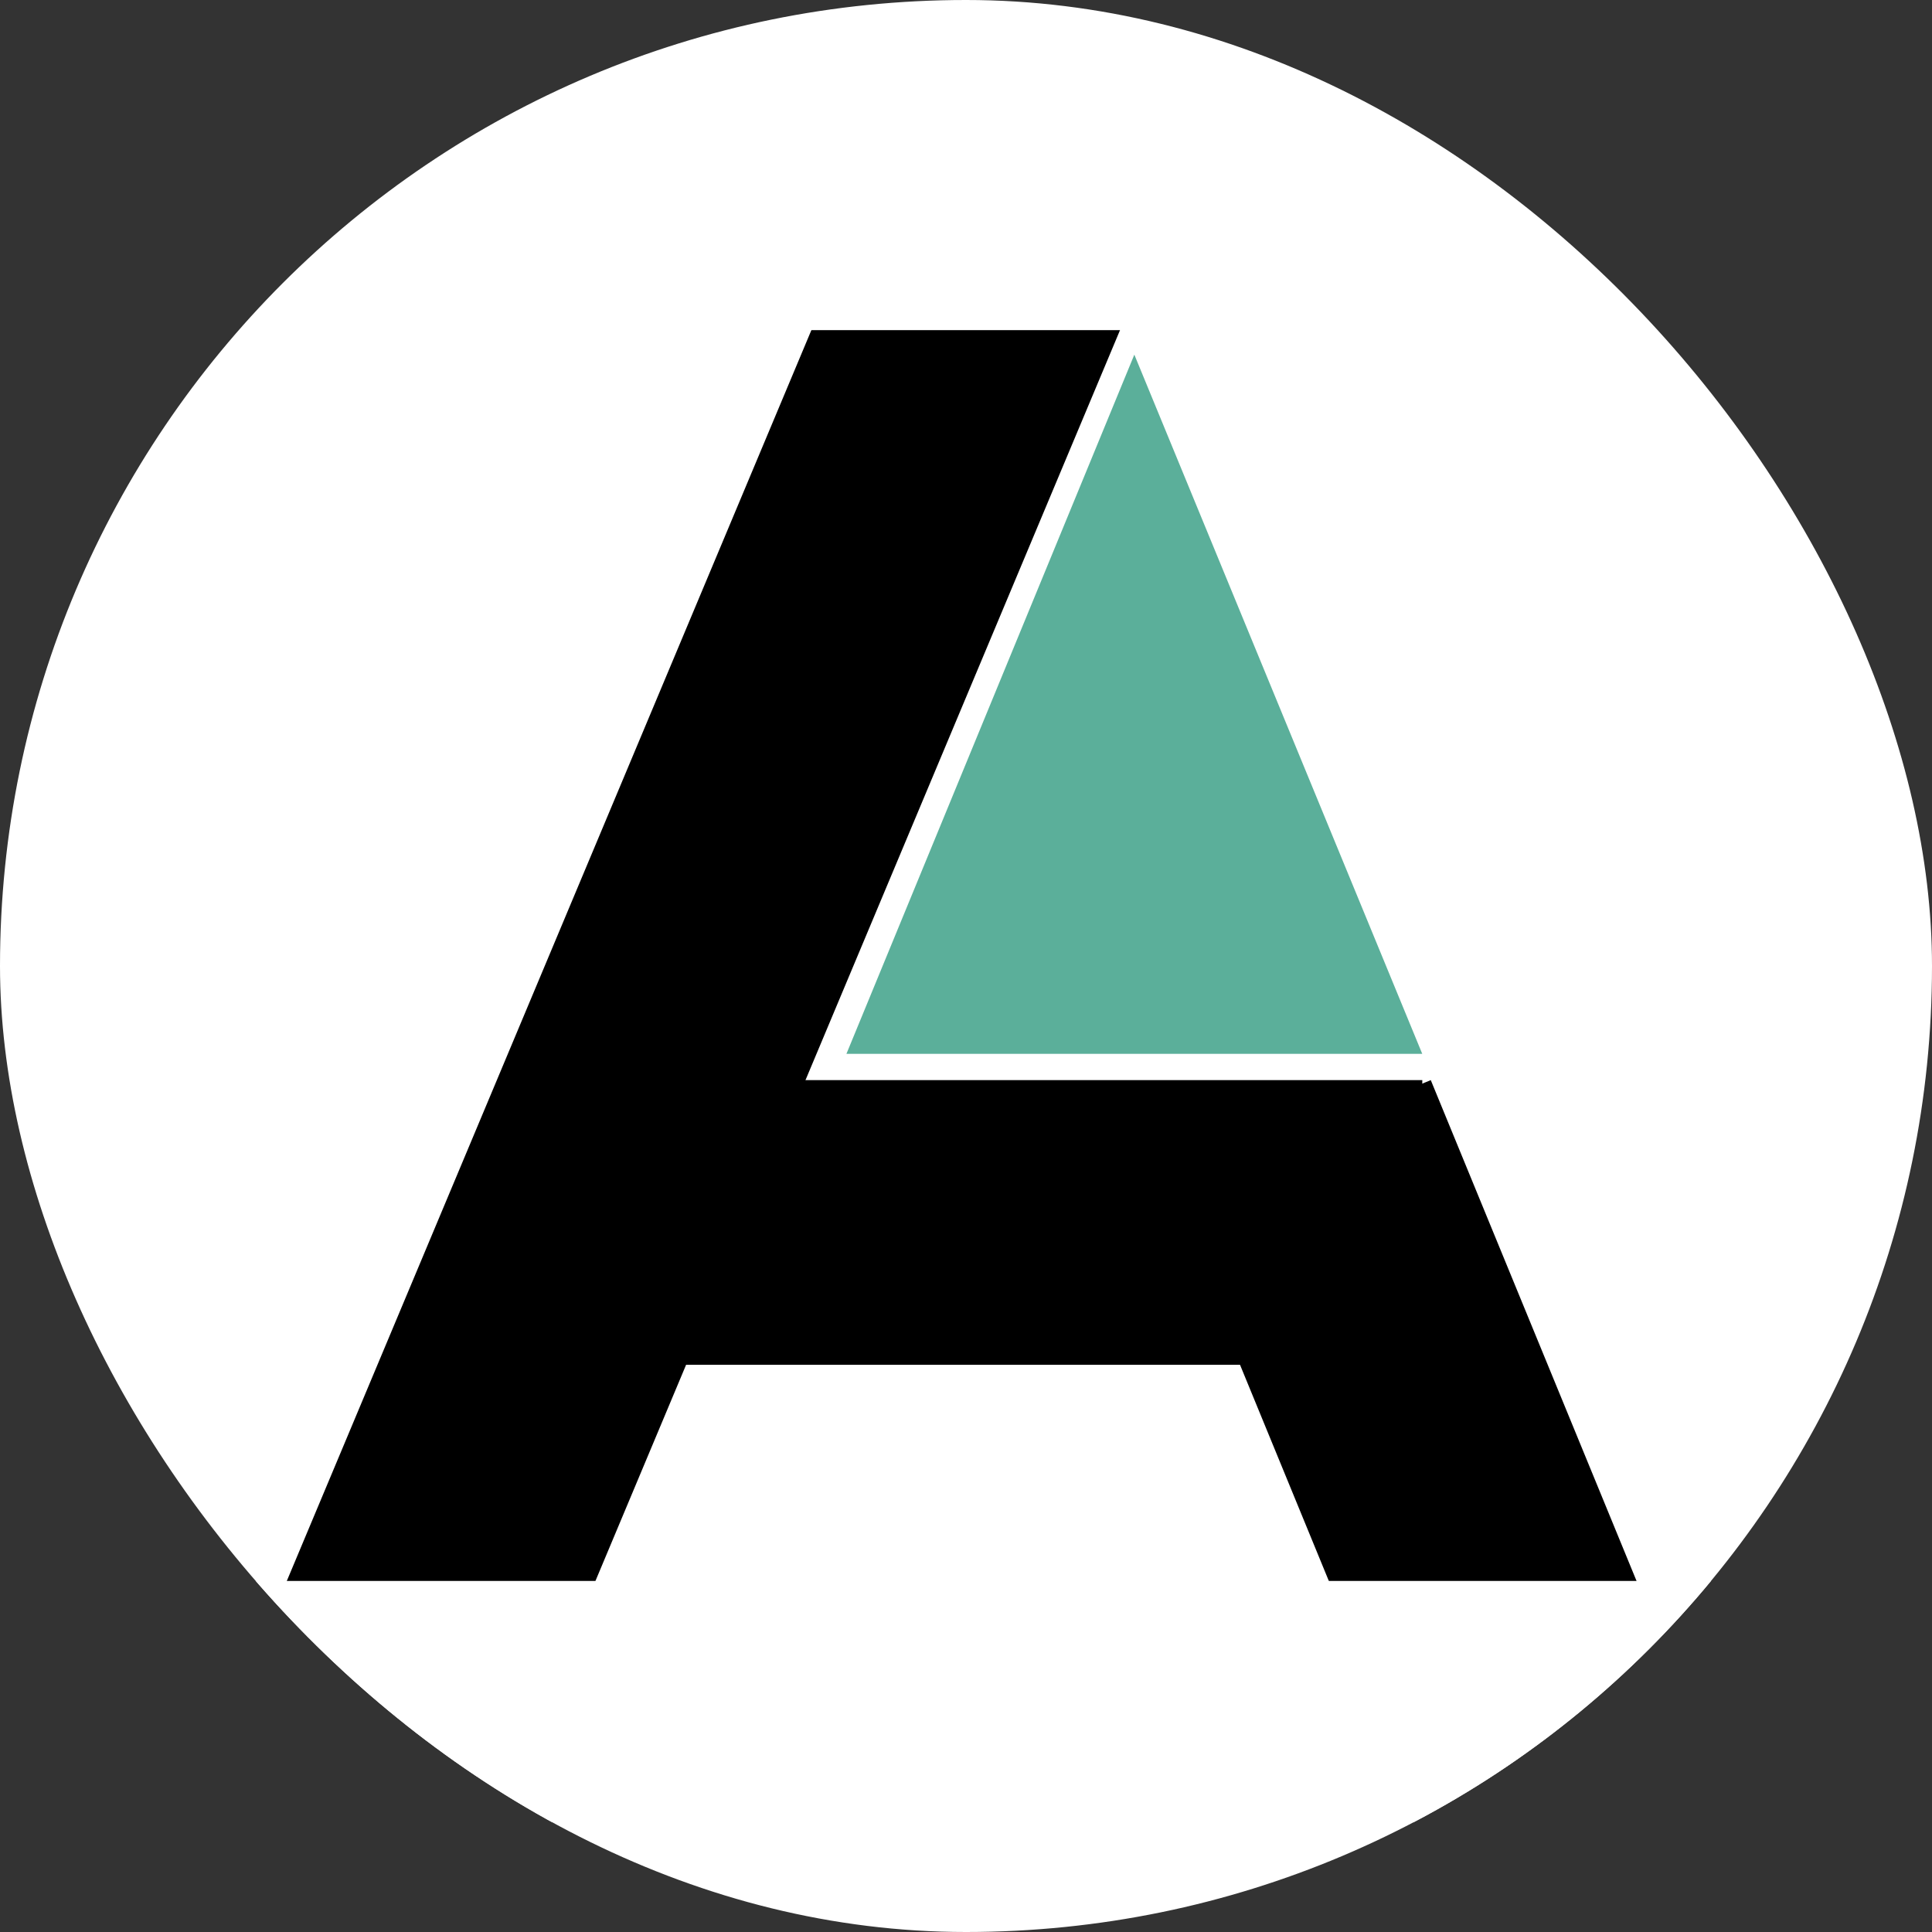
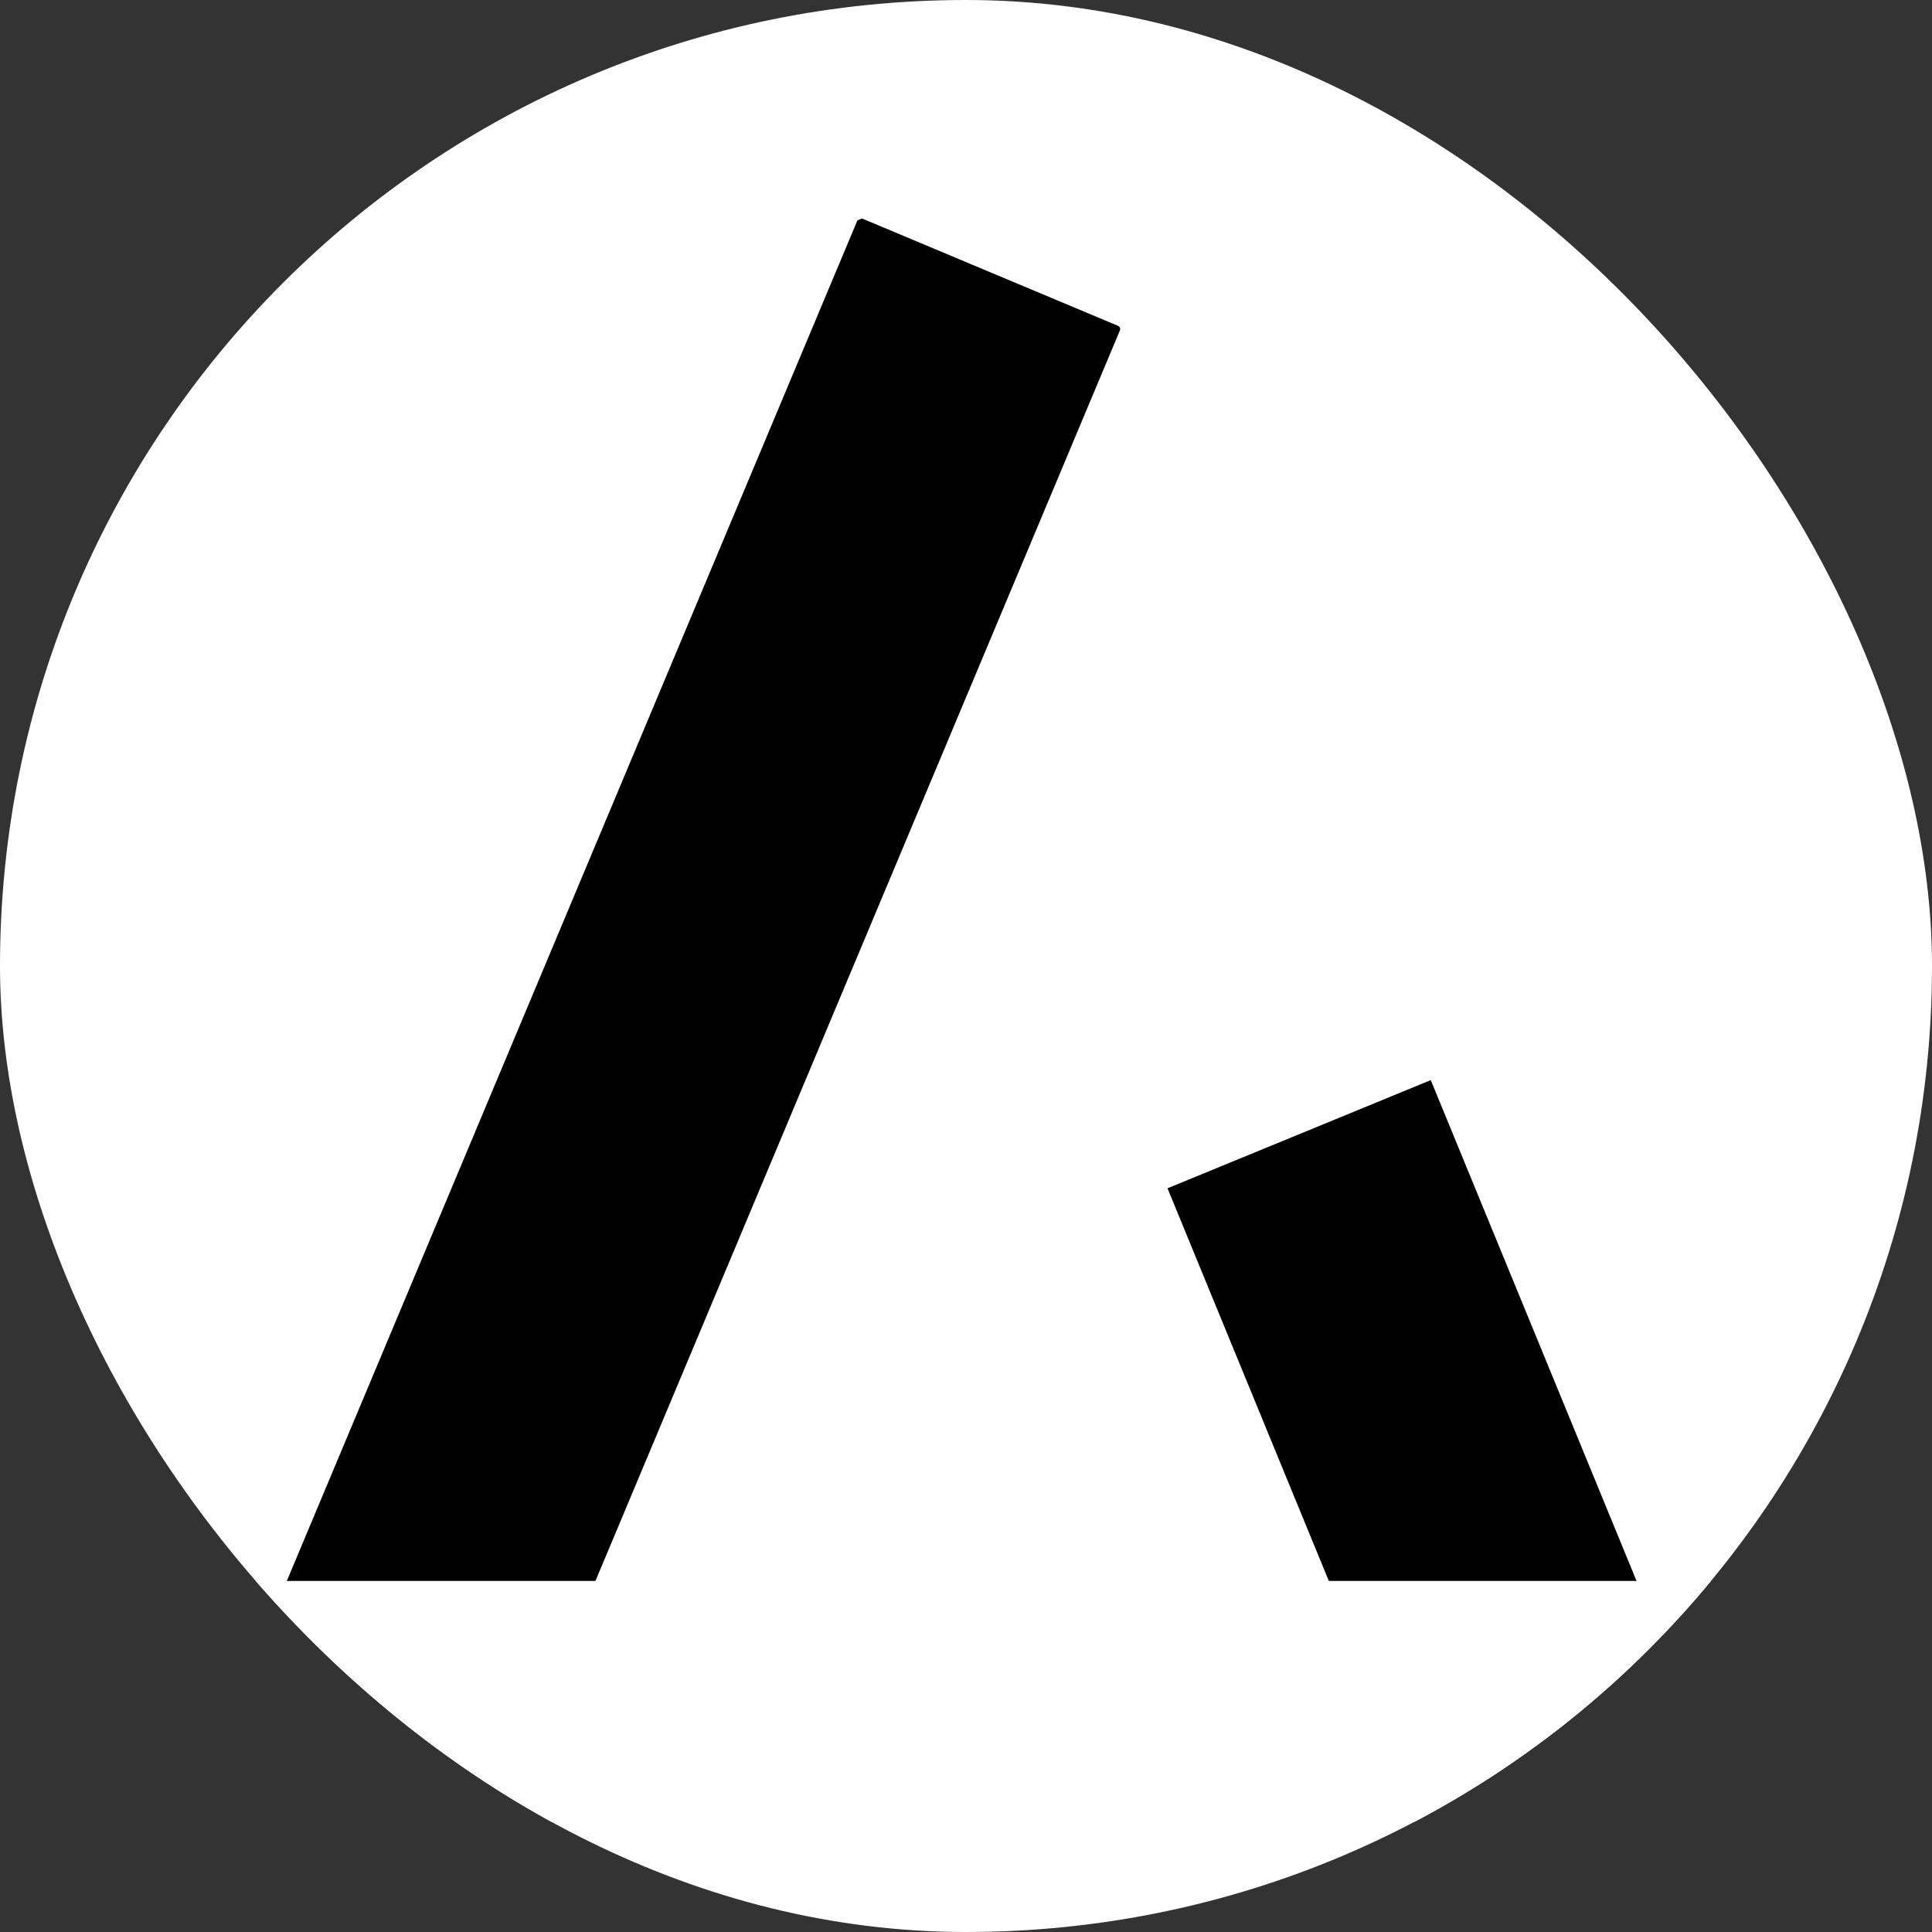
<svg xmlns="http://www.w3.org/2000/svg" version="1.1" width="1000" height="1000">
  <rect width="100%" height="100%" fill="#333333" stroke="none" />
  <g clip-path="url(#SvgjsClipPath1073)">
    <rect width="1000" height="1000" fill="#ffffff" />
    <g transform="matrix(1.818,0,0,1.818,0,45.455)">
      <svg version="1.1" width="550" height="500">
        <svg width="550" zoomAndPan="magnify" viewBox="0 0 412.5 375" height="500" preserveAspectRatio="xMidYMid meet" version="1.2">
          <defs>
            <clipPath id="4f198007a1">
              <path d="M 180.738 56.906 L 303.695 56.906 L 303.695 206.277 L 180.738 206.277 Z M 180.738 56.906 " />
            </clipPath>
            <clipPath id="eccd63f52a">
-               <path d="M 242.215 56.977 L 180.738 206.277 L 303.695 206.277 Z M 242.215 56.977 " />
-             </clipPath>
+               </clipPath>
            <clipPath id="e627470f2f">
              <path d="M 0.738 0.906 L 123.695 0.906 L 123.695 150.277 L 0.738 150.277 Z M 0.738 0.906 " />
            </clipPath>
            <clipPath id="6937004979">
              <path d="M 62.215 0.977 L 0.738 150.277 L 123.695 150.277 Z M 62.215 0.977 " />
            </clipPath>
            <clipPath id="3d4f4ca79f">
              <rect x="0" width="124" y="0" height="151" />
            </clipPath>
            <clipPath id="22663d159c">
              <path d="M 60 27 L 240 27 L 240 345 L 60 345 Z M 60 27 " />
            </clipPath>
            <clipPath id="aad89a9352">
              <path d="M 183.375 27.609 L 239.422 51.113 L 116.293 344.715 L 60.242 321.207 Z M 183.375 27.609 " />
            </clipPath>
            <clipPath id="9a2a649e93">
              <path d="M 184.066 27.898 L 238.73 50.824 C 239.113 50.984 239.293 51.426 239.133 51.805 L 116.633 343.898 C 116.473 344.281 116.035 344.461 115.652 344.301 L 60.988 321.375 C 60.605 321.215 60.426 320.773 60.586 320.395 L 183.086 28.301 C 183.242 27.918 183.684 27.738 184.066 27.898 Z M 184.066 27.898 " />
            </clipPath>
            <clipPath id="5f04e7b016">
              <path d="M 0.406 0.555 L 179.469 0.555 L 179.469 317.688 L 0.406 317.688 Z M 0.406 0.555 " />
            </clipPath>
            <clipPath id="12f1f5b163">
              <path d="M 123.375 0.609 L 179.422 24.113 L 56.293 317.715 L 0.242 294.207 Z M 123.375 0.609 " />
            </clipPath>
            <clipPath id="0706262b3e">
-               <path d="M 124.066 0.898 L 178.73 23.824 C 179.113 23.984 179.293 24.426 179.133 24.805 L 56.633 316.898 C 56.473 317.281 56.035 317.461 55.652 317.301 L 0.988 294.375 C 0.605 294.215 0.426 293.773 0.586 293.395 L 123.086 1.301 C 123.242 0.918 123.684 0.738 124.066 0.898 Z M 124.066 0.898 " />
+               <path d="M 124.066 0.898 L 178.73 23.824 C 179.113 23.984 179.293 24.426 179.133 24.805 L 56.633 316.898 C 56.473 317.281 56.035 317.461 55.652 317.301 L 0.988 294.375 C 0.605 294.215 0.426 293.773 0.586 293.395 L 123.086 1.301 Z M 124.066 0.898 " />
            </clipPath>
            <clipPath id="206fa52468">
              <rect x="0" width="180" y="0" height="318" />
            </clipPath>
            <clipPath id="0c1dbc6839">
              <path d="M 122.84 211.891 L 303.703 211.891 L 303.703 272.672 L 122.84 272.672 Z M 122.84 211.891 " />
            </clipPath>
            <clipPath id="cf258646c9">
              <path d="M 0.84 0.891 L 181.703 0.891 L 181.703 61.672 L 0.84 61.672 Z M 0.84 0.891 " />
            </clipPath>
            <clipPath id="df1b82a559">
              <rect x="0" width="182" y="0" height="62" />
            </clipPath>
            <clipPath id="22583ee803">
              <path d="M 249 211 L 352 211 L 352 348 L 249 348 Z M 249 211 " />
            </clipPath>
            <clipPath id="f5586177e3">
              <path d="M 351.695 324.289 L 295.477 347.383 L 249.297 234.984 L 305.516 211.887 Z M 351.695 324.289 " />
            </clipPath>
            <clipPath id="4cc41c27af">
              <path d="M 0.297 0.652 L 102.895 0.652 L 102.895 136.566 L 0.297 136.566 Z M 0.297 0.652 " />
            </clipPath>
            <clipPath id="5f21a55e84">
              <path d="M 102.695 113.289 L 46.477 136.383 L 0.297 23.984 L 56.516 0.887 Z M 102.695 113.289 " />
            </clipPath>
            <clipPath id="bd1e37220e">
              <rect x="0" width="103" y="0" height="137" />
            </clipPath>
            <clipPath id="556ff67874">
-               <path d="M 122.844 5.469 L 278.316 5.469 L 278.316 51.742 L 122.844 51.742 Z M 122.844 5.469 " />
-             </clipPath>
+               </clipPath>
            <clipPath id="6853595735">
              <path d="M 0.844 0.469 L 156.316 0.469 L 156.316 46.742 L 0.844 46.742 Z M 0.844 0.469 " />
            </clipPath>
            <clipPath id="20d7fc6709">
              <rect x="0" width="157" y="0" height="47" />
            </clipPath>
            <clipPath id="5c5dfa3bf4">
              <path d="M 45.109 318.832 L 367.527 318.832 L 367.527 370.348 L 45.109 370.348 Z M 45.109 318.832 " />
            </clipPath>
            <clipPath id="fb39921639">
              <path d="M 0.109 0.832 L 322.527 0.832 L 322.527 52.348 L 0.109 52.348 Z M 0.109 0.832 " />
            </clipPath>
            <clipPath id="65daf78c97">
              <rect x="0" width="323" y="0" height="53" />
            </clipPath>
            <clipPath id="SvgjsClipPath1073">
              <rect width="1000" height="1000" x="0" y="0" rx="500" ry="500" />
            </clipPath>
          </defs>
          <g id="7d62dafcf0">
            <g clip-rule="nonzero" clip-path="url(#4f198007a1)">
              <g clip-rule="nonzero" clip-path="url(#eccd63f52a)">
                <g transform="matrix(1,0,0,1,180,56)">
                  <g clip-path="url(#3d4f4ca79f)">
                    <g clip-rule="nonzero" clip-path="url(#e627470f2f)">
                      <g clip-rule="nonzero" clip-path="url(#6937004979)">
                        <path style=" stroke:none;fill-rule:nonzero;fill:#5baf9a;fill-opacity:1;" d="M 123.695 150.277 L 0.738 150.277 L 0.738 0.906 L 123.695 0.906 Z M 123.695 150.277 " />
                      </g>
                    </g>
                  </g>
                </g>
              </g>
            </g>
            <g clip-rule="nonzero" clip-path="url(#22663d159c)">
              <g clip-rule="nonzero" clip-path="url(#aad89a9352)">
                <g clip-rule="nonzero" clip-path="url(#9a2a649e93)">
                  <g transform="matrix(1,0,0,1,60,27)">
                    <g clip-path="url(#206fa52468)">
                      <g clip-rule="nonzero" clip-path="url(#5f04e7b016)">
                        <g clip-rule="nonzero" clip-path="url(#12f1f5b163)">
                          <g clip-rule="nonzero" clip-path="url(#0706262b3e)">
                            <path style=" stroke:none;fill-rule:nonzero;fill:#000000;fill-opacity:1;" d="M 123.375 0.609 L 179.422 24.113 L 56.383 317.496 L 0.336 293.988 Z M 123.375 0.609 " />
                          </g>
                        </g>
                      </g>
                    </g>
                  </g>
                </g>
              </g>
            </g>
            <g clip-rule="nonzero" clip-path="url(#0c1dbc6839)">
              <g transform="matrix(1,0,0,1,122,211)">
                <g clip-path="url(#df1b82a559)">
                  <g clip-rule="nonzero" clip-path="url(#cf258646c9)">
-                     <path style=" stroke:none;fill-rule:nonzero;fill:#000000;fill-opacity:1;" d="M 0.84 61.672 L 0.84 0.891 L 181.75 0.891 L 181.75 61.672 Z M 0.84 61.672 " />
-                   </g>
+                     </g>
                </g>
              </g>
            </g>
            <g clip-rule="nonzero" clip-path="url(#22583ee803)">
              <g clip-rule="nonzero" clip-path="url(#f5586177e3)">
                <g transform="matrix(1,0,0,1,249,211)">
                  <g clip-path="url(#bd1e37220e)">
                    <g clip-rule="nonzero" clip-path="url(#4cc41c27af)">
                      <g clip-rule="nonzero" clip-path="url(#5f21a55e84)">
                        <path style=" stroke:none;fill-rule:nonzero;fill:#000000;fill-opacity:1;" d="M 102.695 113.289 L 46.477 136.383 L 0.281 23.945 L 56.5 0.852 Z M 102.695 113.289 " />
                      </g>
                    </g>
                  </g>
                </g>
              </g>
            </g>
            <g clip-rule="nonzero" clip-path="url(#556ff67874)">
              <g transform="matrix(1,0,0,1,122,5)">
                <g clip-path="url(#20d7fc6709)">
                  <g clip-rule="nonzero" clip-path="url(#6853595735)">
                    <path style=" stroke:none;fill-rule:nonzero;fill:#ffffff;fill-opacity:1;" d="M 0.844 0.469 L 156.289 0.469 L 156.289 46.742 L 0.844 46.742 Z M 0.844 0.469 " />
                  </g>
                </g>
              </g>
            </g>
            <g clip-rule="nonzero" clip-path="url(#5c5dfa3bf4)">
              <g transform="matrix(1,0,0,1,45,318)">
                <g clip-path="url(#65daf78c97)">
                  <g clip-rule="nonzero" clip-path="url(#fb39921639)">
                    <path style=" stroke:none;fill-rule:nonzero;fill:#ffffff;fill-opacity:1;" d="M 0.109 0.832 L 322.488 0.832 L 322.488 52.348 L 0.109 52.348 Z M 0.109 0.832 " />
                  </g>
                </g>
              </g>
            </g>
          </g>
        </svg>
      </svg>
    </g>
  </g>
</svg>